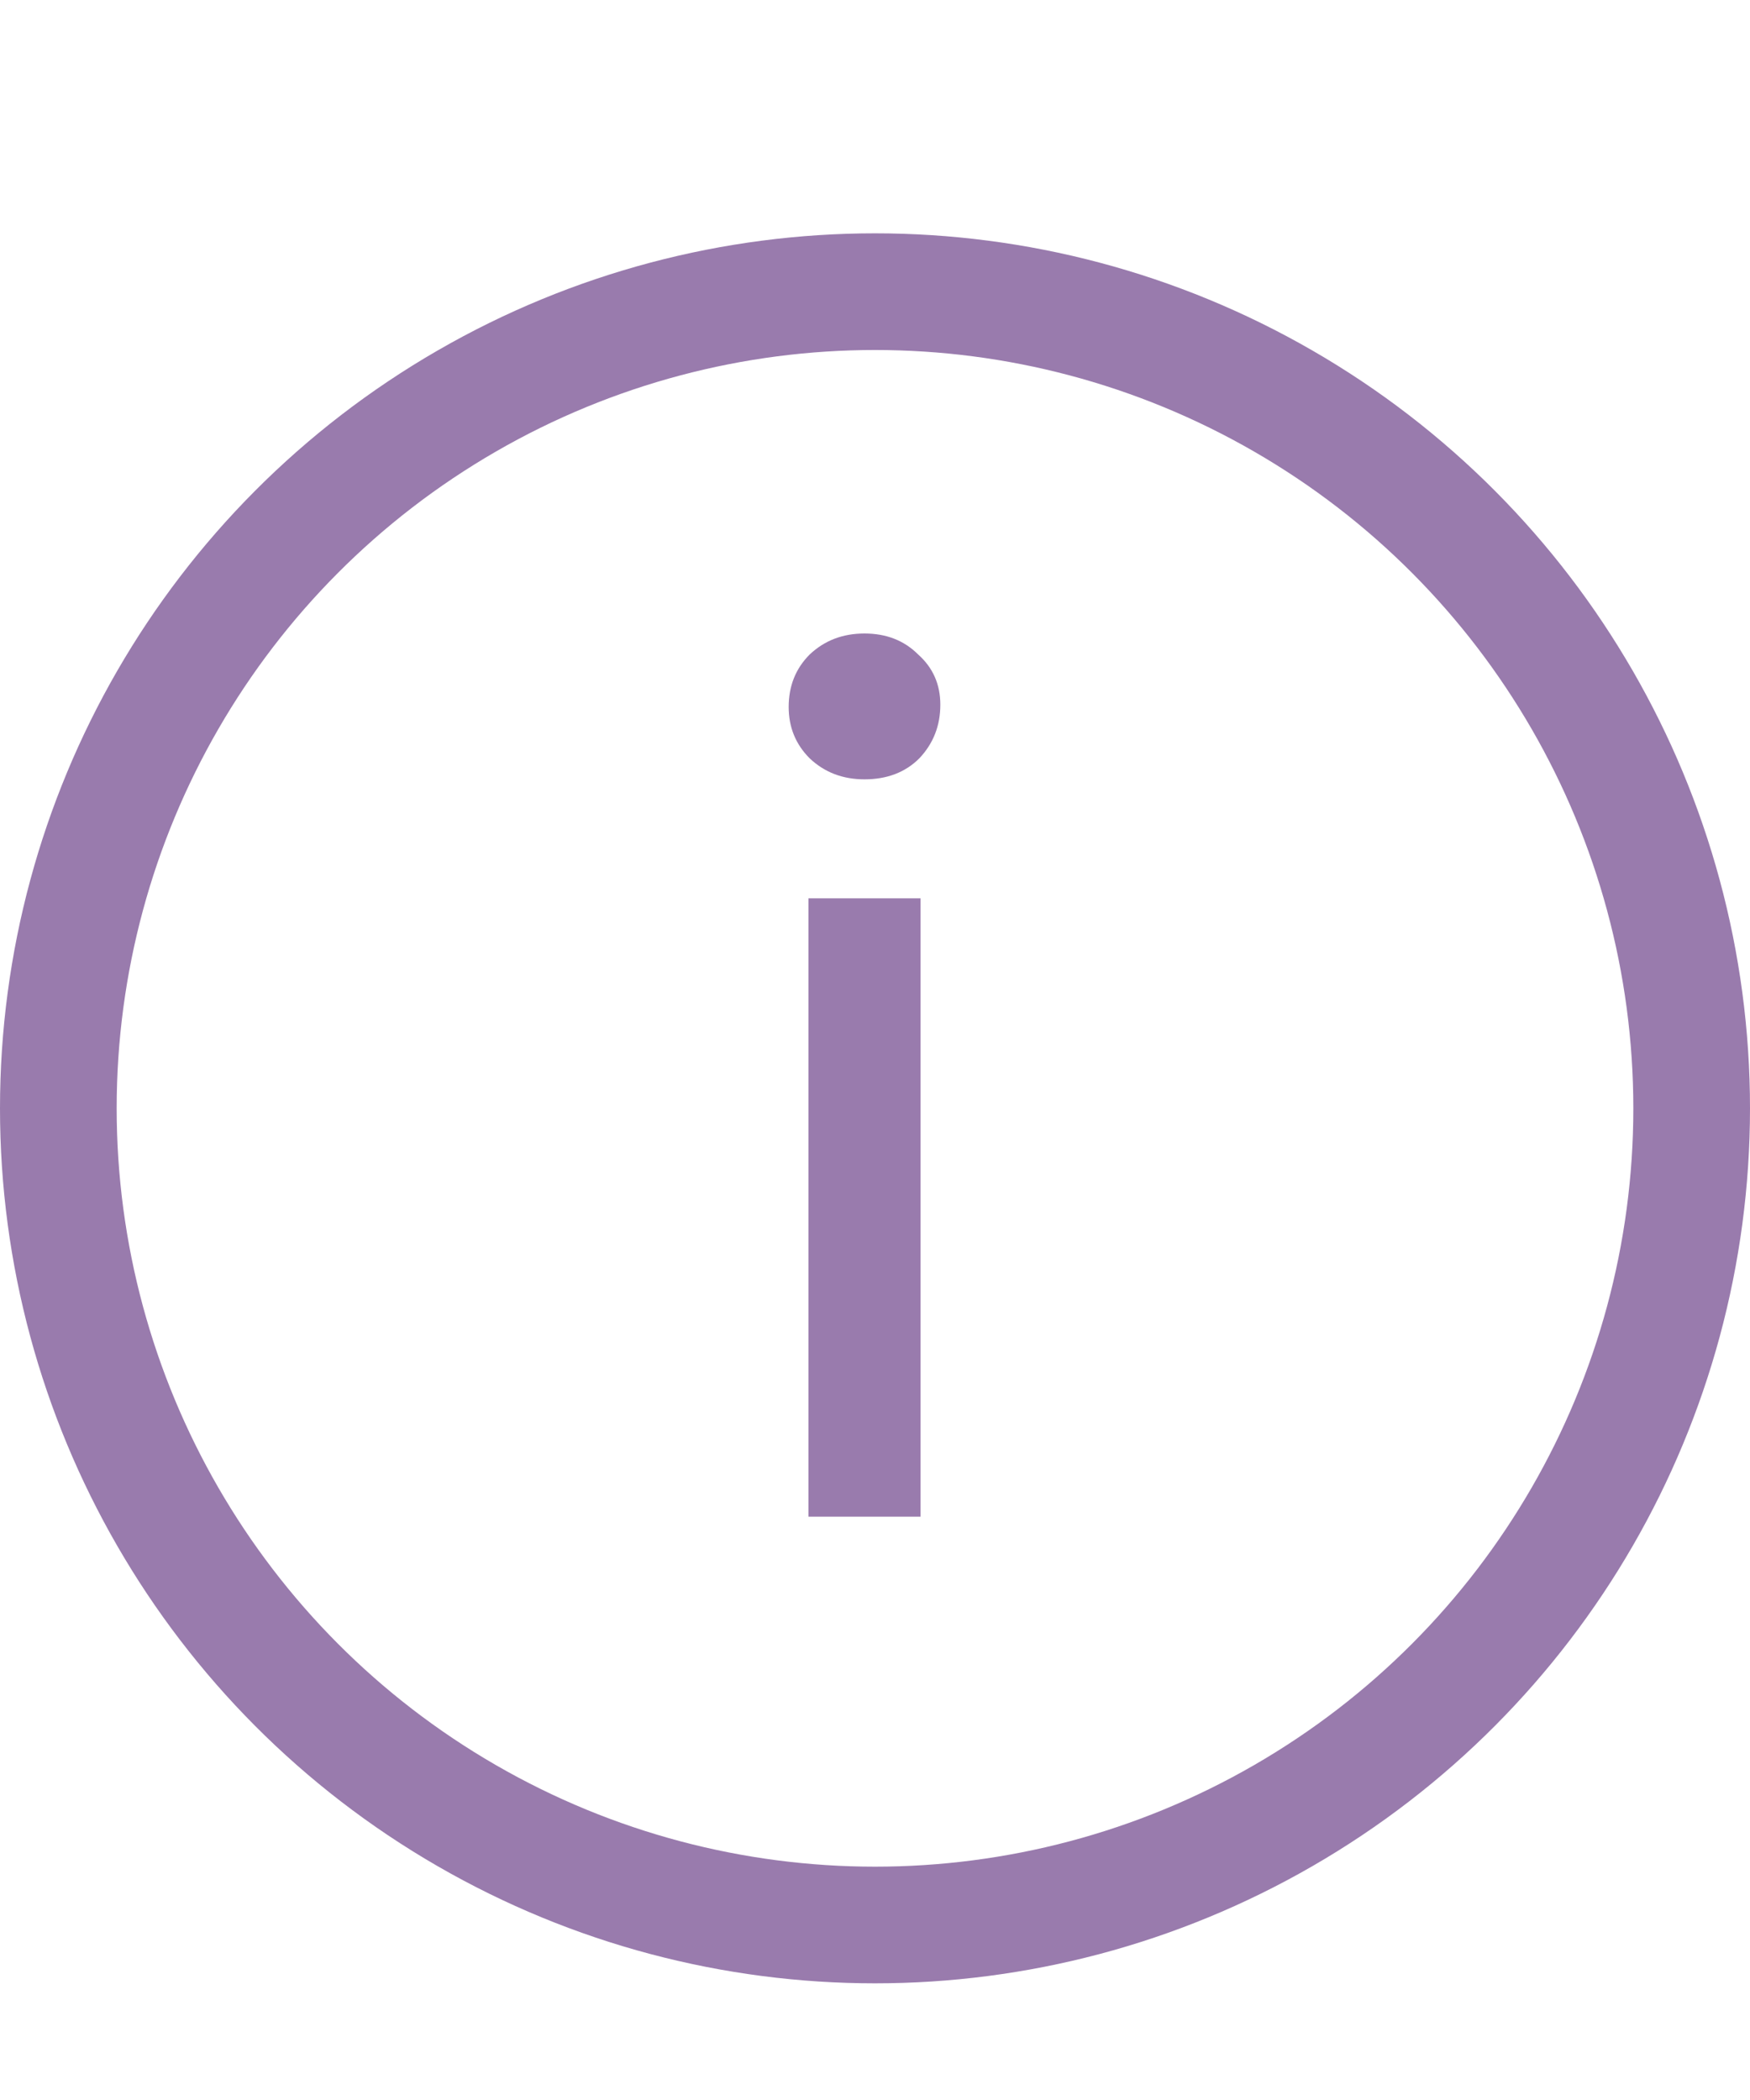
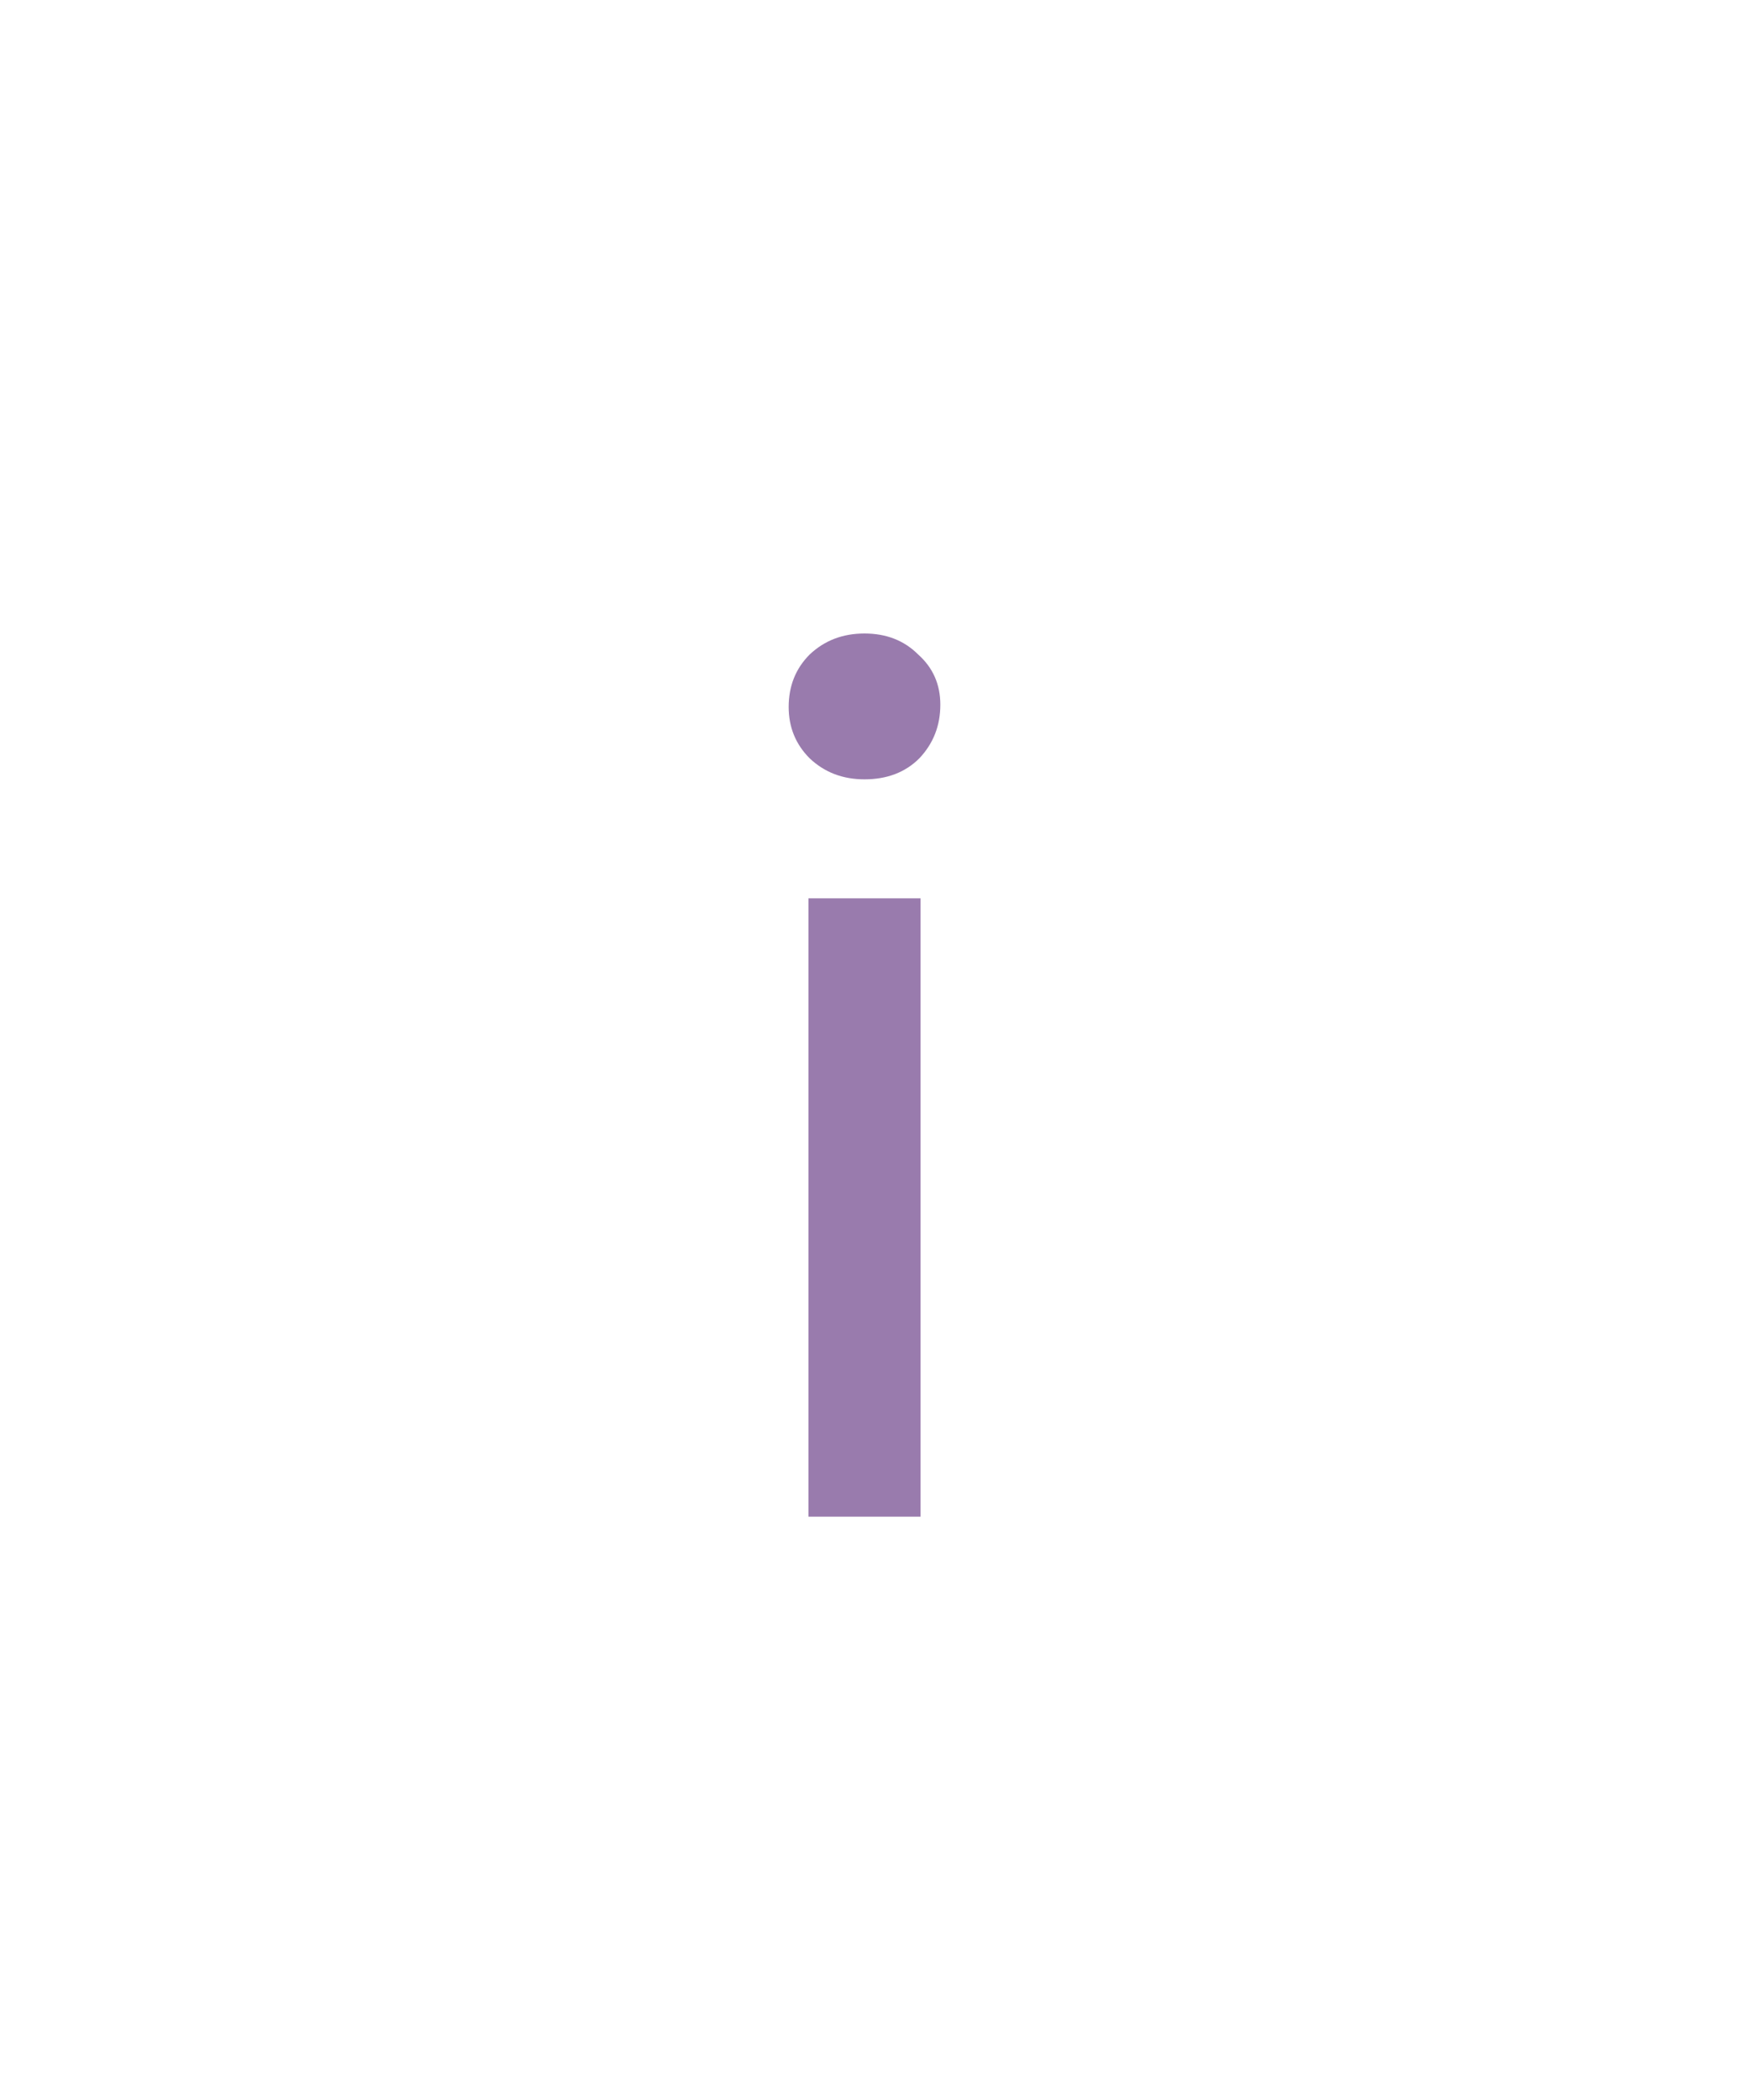
<svg xmlns="http://www.w3.org/2000/svg" width="15" height="18" viewBox="0 0 15 18" fill="none">
-   <circle cx="7.5" cy="9.5" r="7" stroke="#997BAD" />
-   <path d="M6.93 13V7.7H7.89V13H6.93ZM7.41 6.68C7.223 6.68 7.067 6.62 6.94 6.5C6.82 6.38 6.76 6.233 6.76 6.06C6.76 5.88 6.82 5.73 6.94 5.61C7.067 5.49 7.223 5.43 7.41 5.43C7.597 5.43 7.75 5.49 7.87 5.61C7.997 5.723 8.06 5.867 8.06 6.04C8.06 6.22 8 6.373 7.88 6.5C7.76 6.62 7.603 6.68 7.41 6.68Z" fill="#997BAD" />
+   <path d="M6.93 13V7.7H7.89V13H6.93ZM7.41 6.68C7.223 6.68 7.067 6.62 6.94 6.5C6.82 6.38 6.76 6.233 6.76 6.06C6.76 5.88 6.82 5.73 6.94 5.61C7.067 5.49 7.223 5.43 7.41 5.43C7.597 5.43 7.75 5.49 7.87 5.61C7.997 5.723 8.06 5.867 8.06 6.04C8.06 6.22 8 6.373 7.88 6.5C7.76 6.62 7.603 6.68 7.41 6.68" fill="#997BAD" />
</svg>